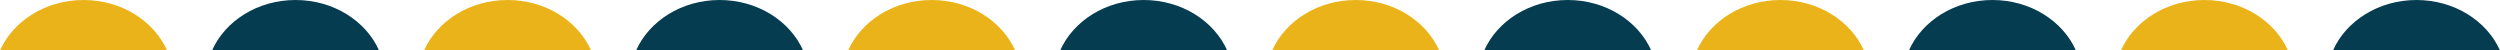
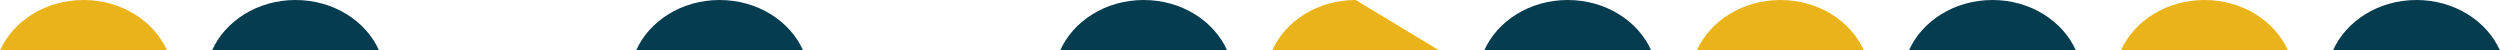
<svg xmlns="http://www.w3.org/2000/svg" id="_レイヤー_2" data-name="レイヤー_2" viewBox="0 0 315.257 6.36">
  <defs>
    <style>
      .cls-1 {
        fill: #ebb31a;
      }

      .cls-2 {
        fill: #063c50;
      }
    </style>
  </defs>
  <g id="_テキスト" data-name="テキスト">
    <g>
      <g>
        <path class="cls-1" d="M10.532,0C5.747,0,1.663,2.636,0,6.36h21.064C19.401,2.636,15.317,0,10.532,0Z" />
        <path class="cls-2" d="M37.269,0c-4.785,0-8.869,2.636-10.532,6.36h21.063c-1.663-3.723-5.747-6.36-10.532-6.36Z" />
-         <path class="cls-1" d="M64.007,0c-4.785,0-8.869,2.636-10.532,6.36h21.063c-1.663-3.723-5.746-6.36-10.532-6.36Z" />
        <path class="cls-2" d="M90.745,0c-4.785,0-8.869,2.636-10.532,6.36h21.063c-1.663-3.723-5.746-6.36-10.532-6.36Z" />
-         <path class="cls-1" d="M117.482,0c-4.785,0-8.869,2.636-10.532,6.36h21.064c-1.663-3.723-5.747-6.36-10.532-6.36Z" />
        <path class="cls-2" d="M144.22,0c-4.785,0-8.869,2.636-10.532,6.36h21.063c-1.663-3.723-5.746-6.36-10.532-6.36Z" />
-         <path class="cls-1" d="M170.958,0c-4.785,0-8.869,2.636-10.532,6.36h21.063c-1.663-3.723-5.746-6.36-10.532-6.36Z" />
+         <path class="cls-1" d="M170.958,0c-4.785,0-8.869,2.636-10.532,6.36h21.063Z" />
        <path class="cls-2" d="M197.695,0c-4.785,0-8.869,2.636-10.532,6.36h21.063c-1.663-3.723-5.746-6.36-10.532-6.36Z" />
      </g>
      <g>
        <path class="cls-1" d="M224.512,0c-4.785,0-8.869,2.636-10.532,6.36h21.063c-1.663-3.723-5.746-6.36-10.532-6.36Z" />
        <path class="cls-2" d="M251.25,0c-4.785,0-8.869,2.636-10.532,6.36h21.063c-1.663-3.723-5.746-6.36-10.532-6.36Z" />
        <path class="cls-1" d="M277.987,0c-4.785,0-8.869,2.636-10.532,6.36h21.063c-1.663-3.723-5.746-6.36-10.532-6.36Z" />
        <path class="cls-2" d="M304.725,0c-4.785,0-8.869,2.636-10.532,6.36h21.064c-1.663-3.723-5.747-6.36-10.532-6.36Z" />
      </g>
    </g>
  </g>
</svg>